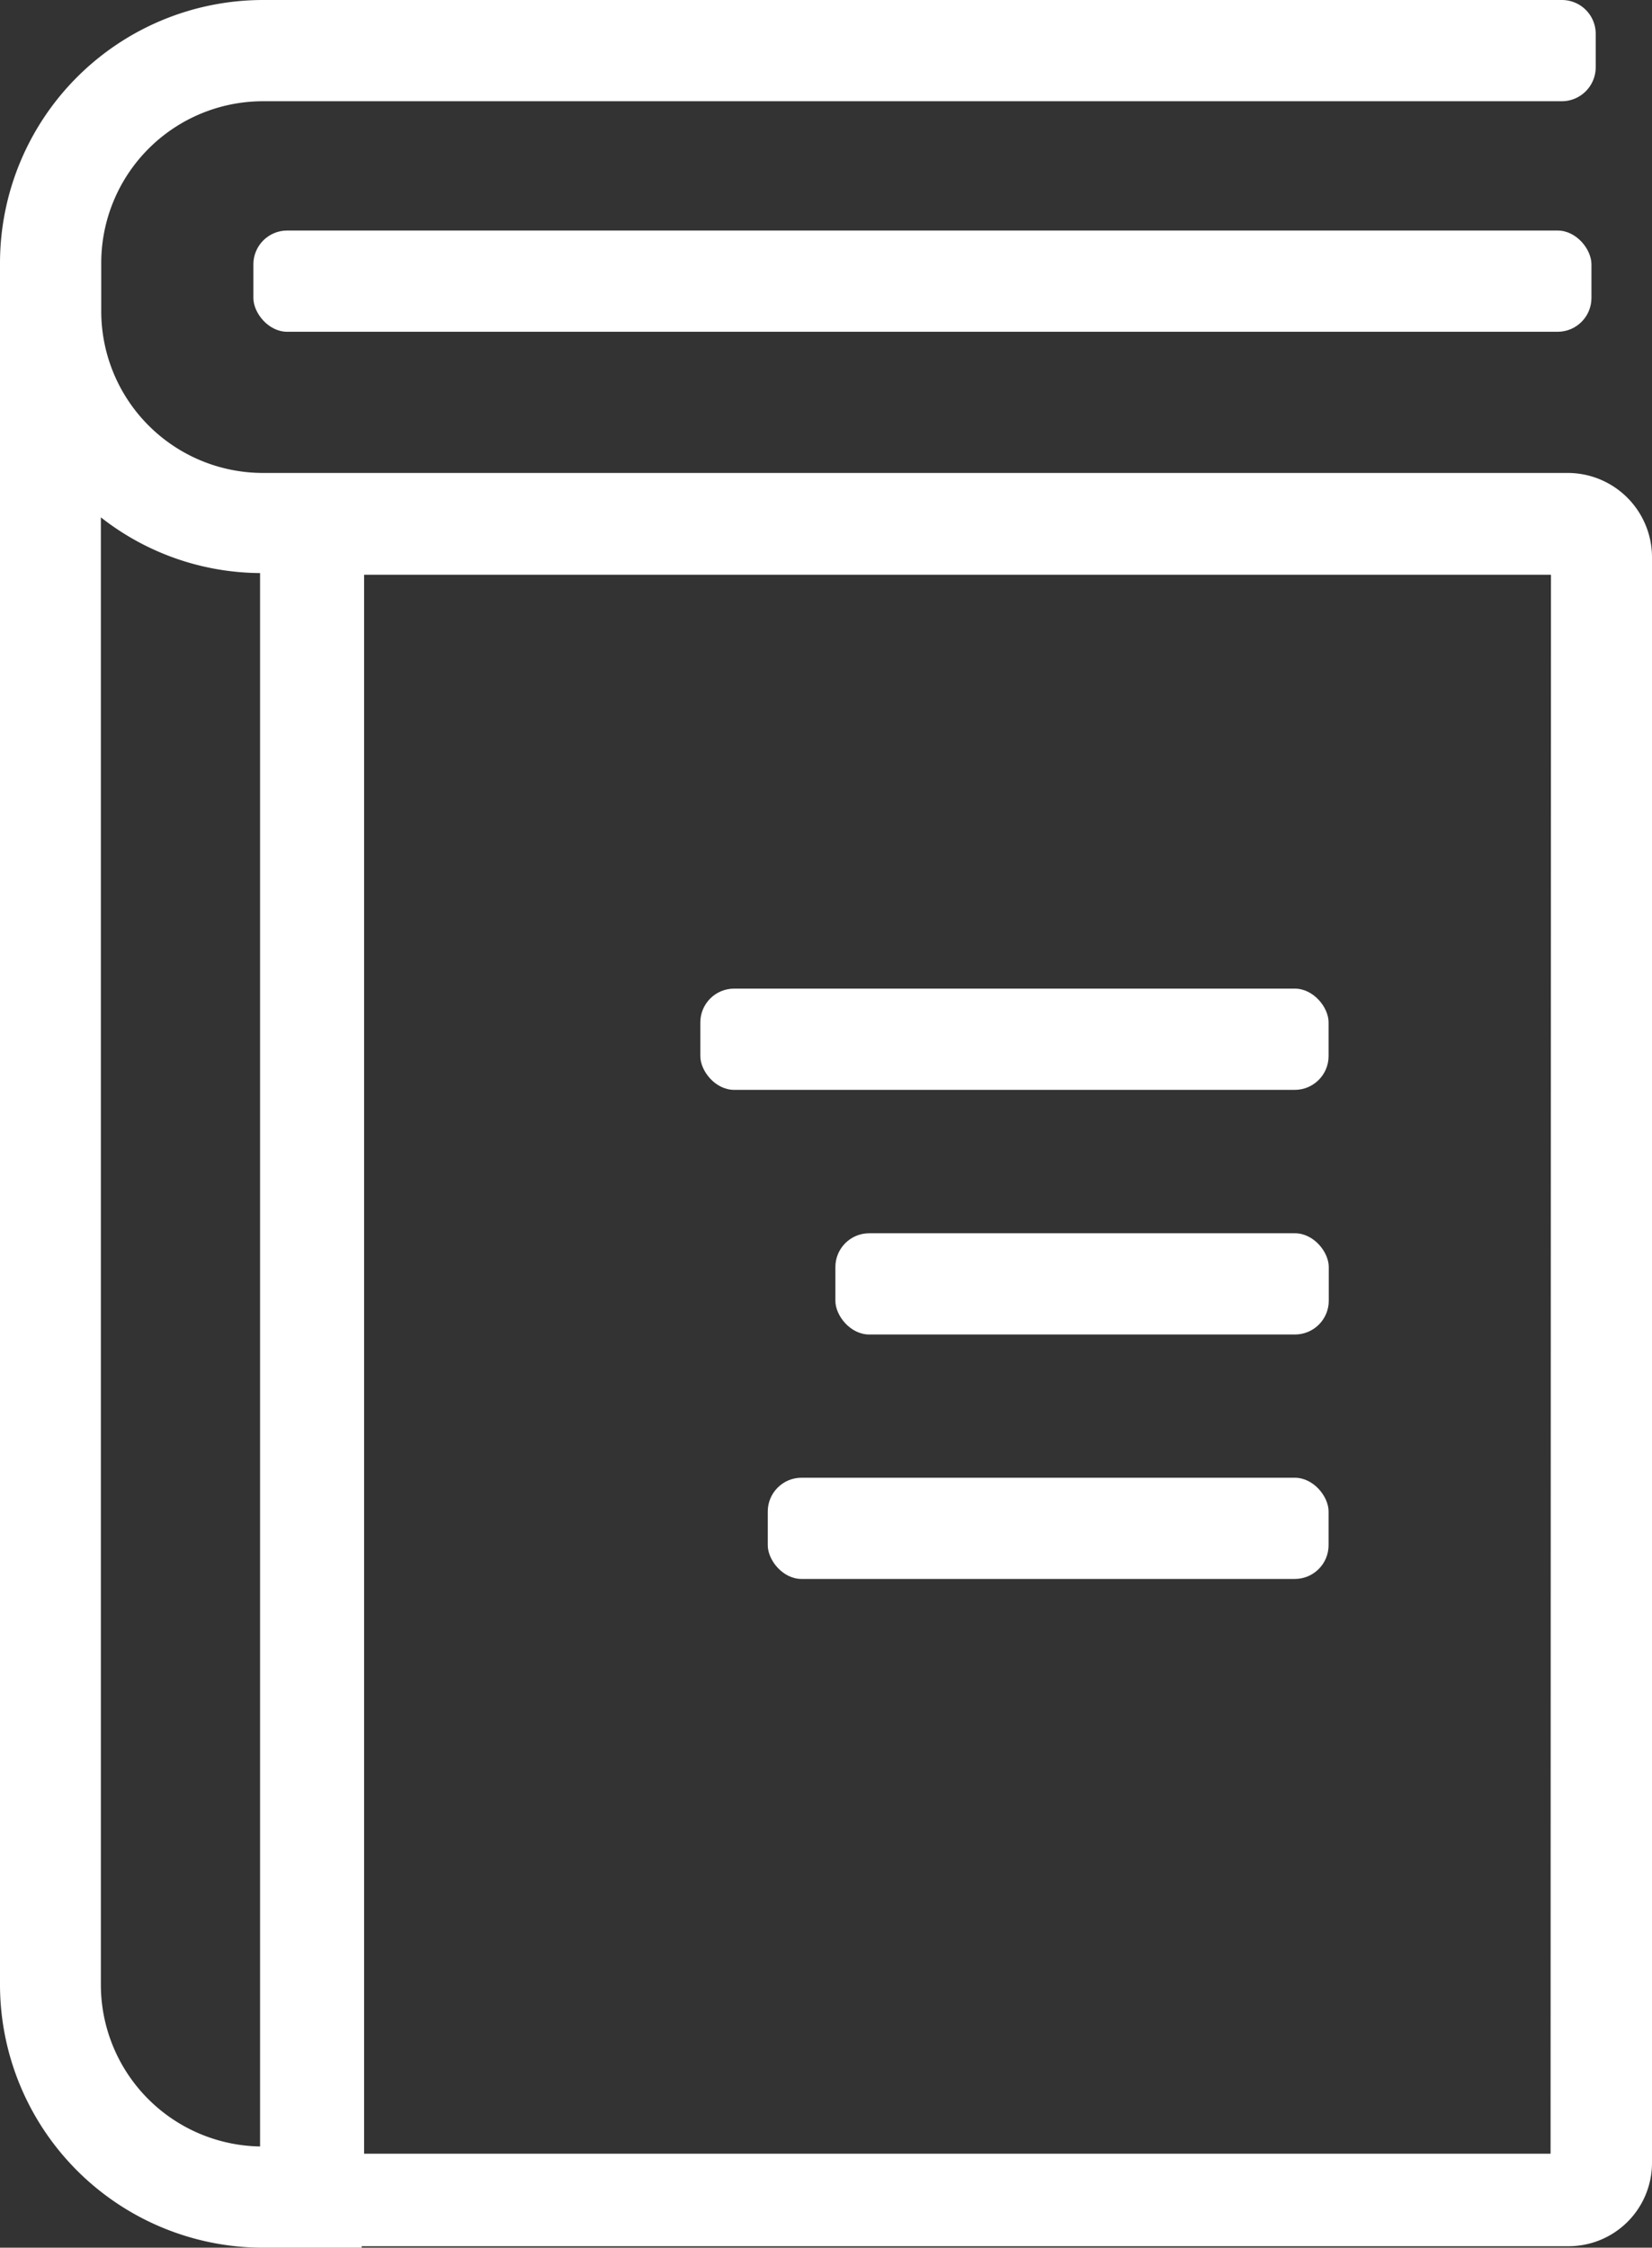
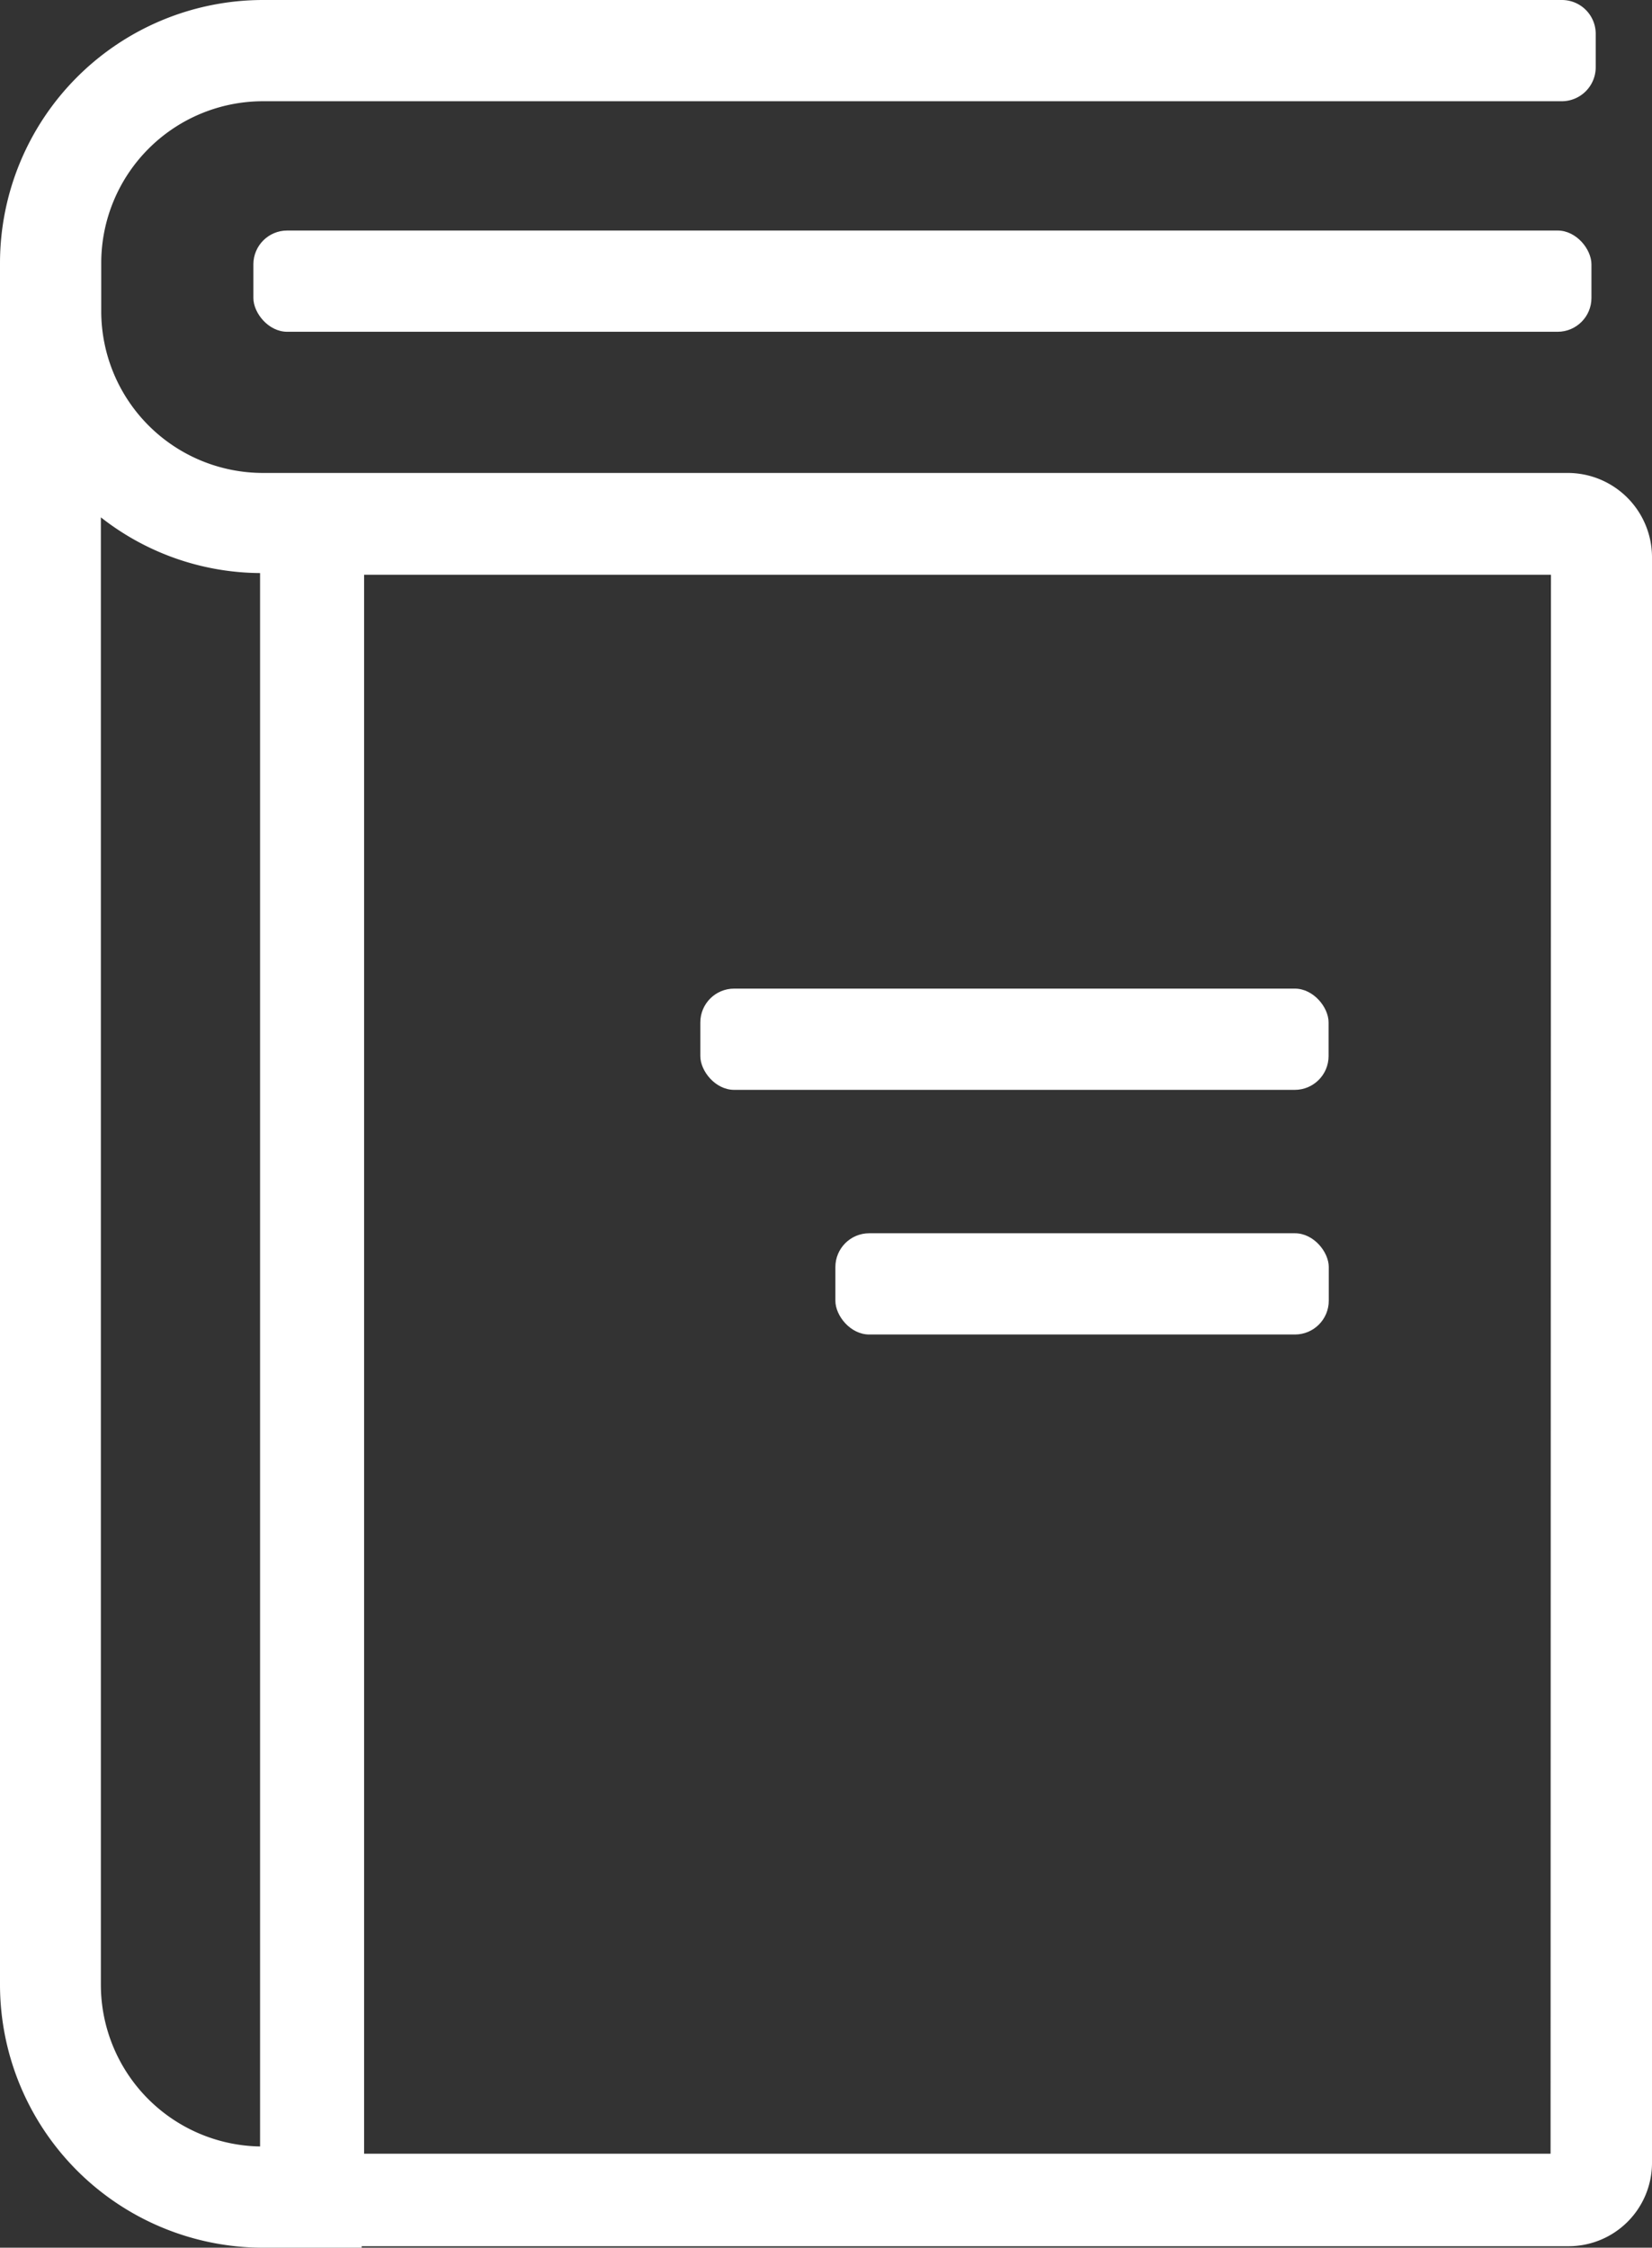
<svg xmlns="http://www.w3.org/2000/svg" width="88.93" height="121" viewBox="0 0 88.93 121">
  <rect x="0" y="0" width="88.93" height="121" fill="#333333" stroke="none" />
  <path d="M84.39,25.46H19.47v0H14.15a8.71,8.71,0,0,1-8.7-8.7V14.15a8.71,8.71,0,0,1,8.7-8.7H84.08A1.83,1.83,0,0,0,85.9,3.63V1.82A1.82,1.82,0,0,0,84.08,0H14.15A14.17,14.17,0,0,0,0,14.15v92.7A14.17,14.17,0,0,0,14.15,121h5.32v-.08H84.39a4.49,4.49,0,0,0,4.54-4.49V30A4.54,4.54,0,0,0,84.39,25.46ZM14,115.55a8.71,8.71,0,0,1-8.57-8.7v-79a14,14,0,0,0,8.57,3Zm69.47.39H19.6v-85H83.49Z" fill="#fff" />
  <rect x="13.64" y="12.41" width="72.03" height="5.45" rx="1.82" fill="#fff" />
  <rect x="37.7" y="53.22" width="33.82" height="5.45" rx="1.82" fill="#fff" />
  <rect x="44.97" y="66.39" width="26.56" height="5.45" rx="1.82" fill="#fff" />
-   <rect x="41.33" y="79.55" width="30.19" height="5.45" rx="1.82" fill="#fff" />
</svg>